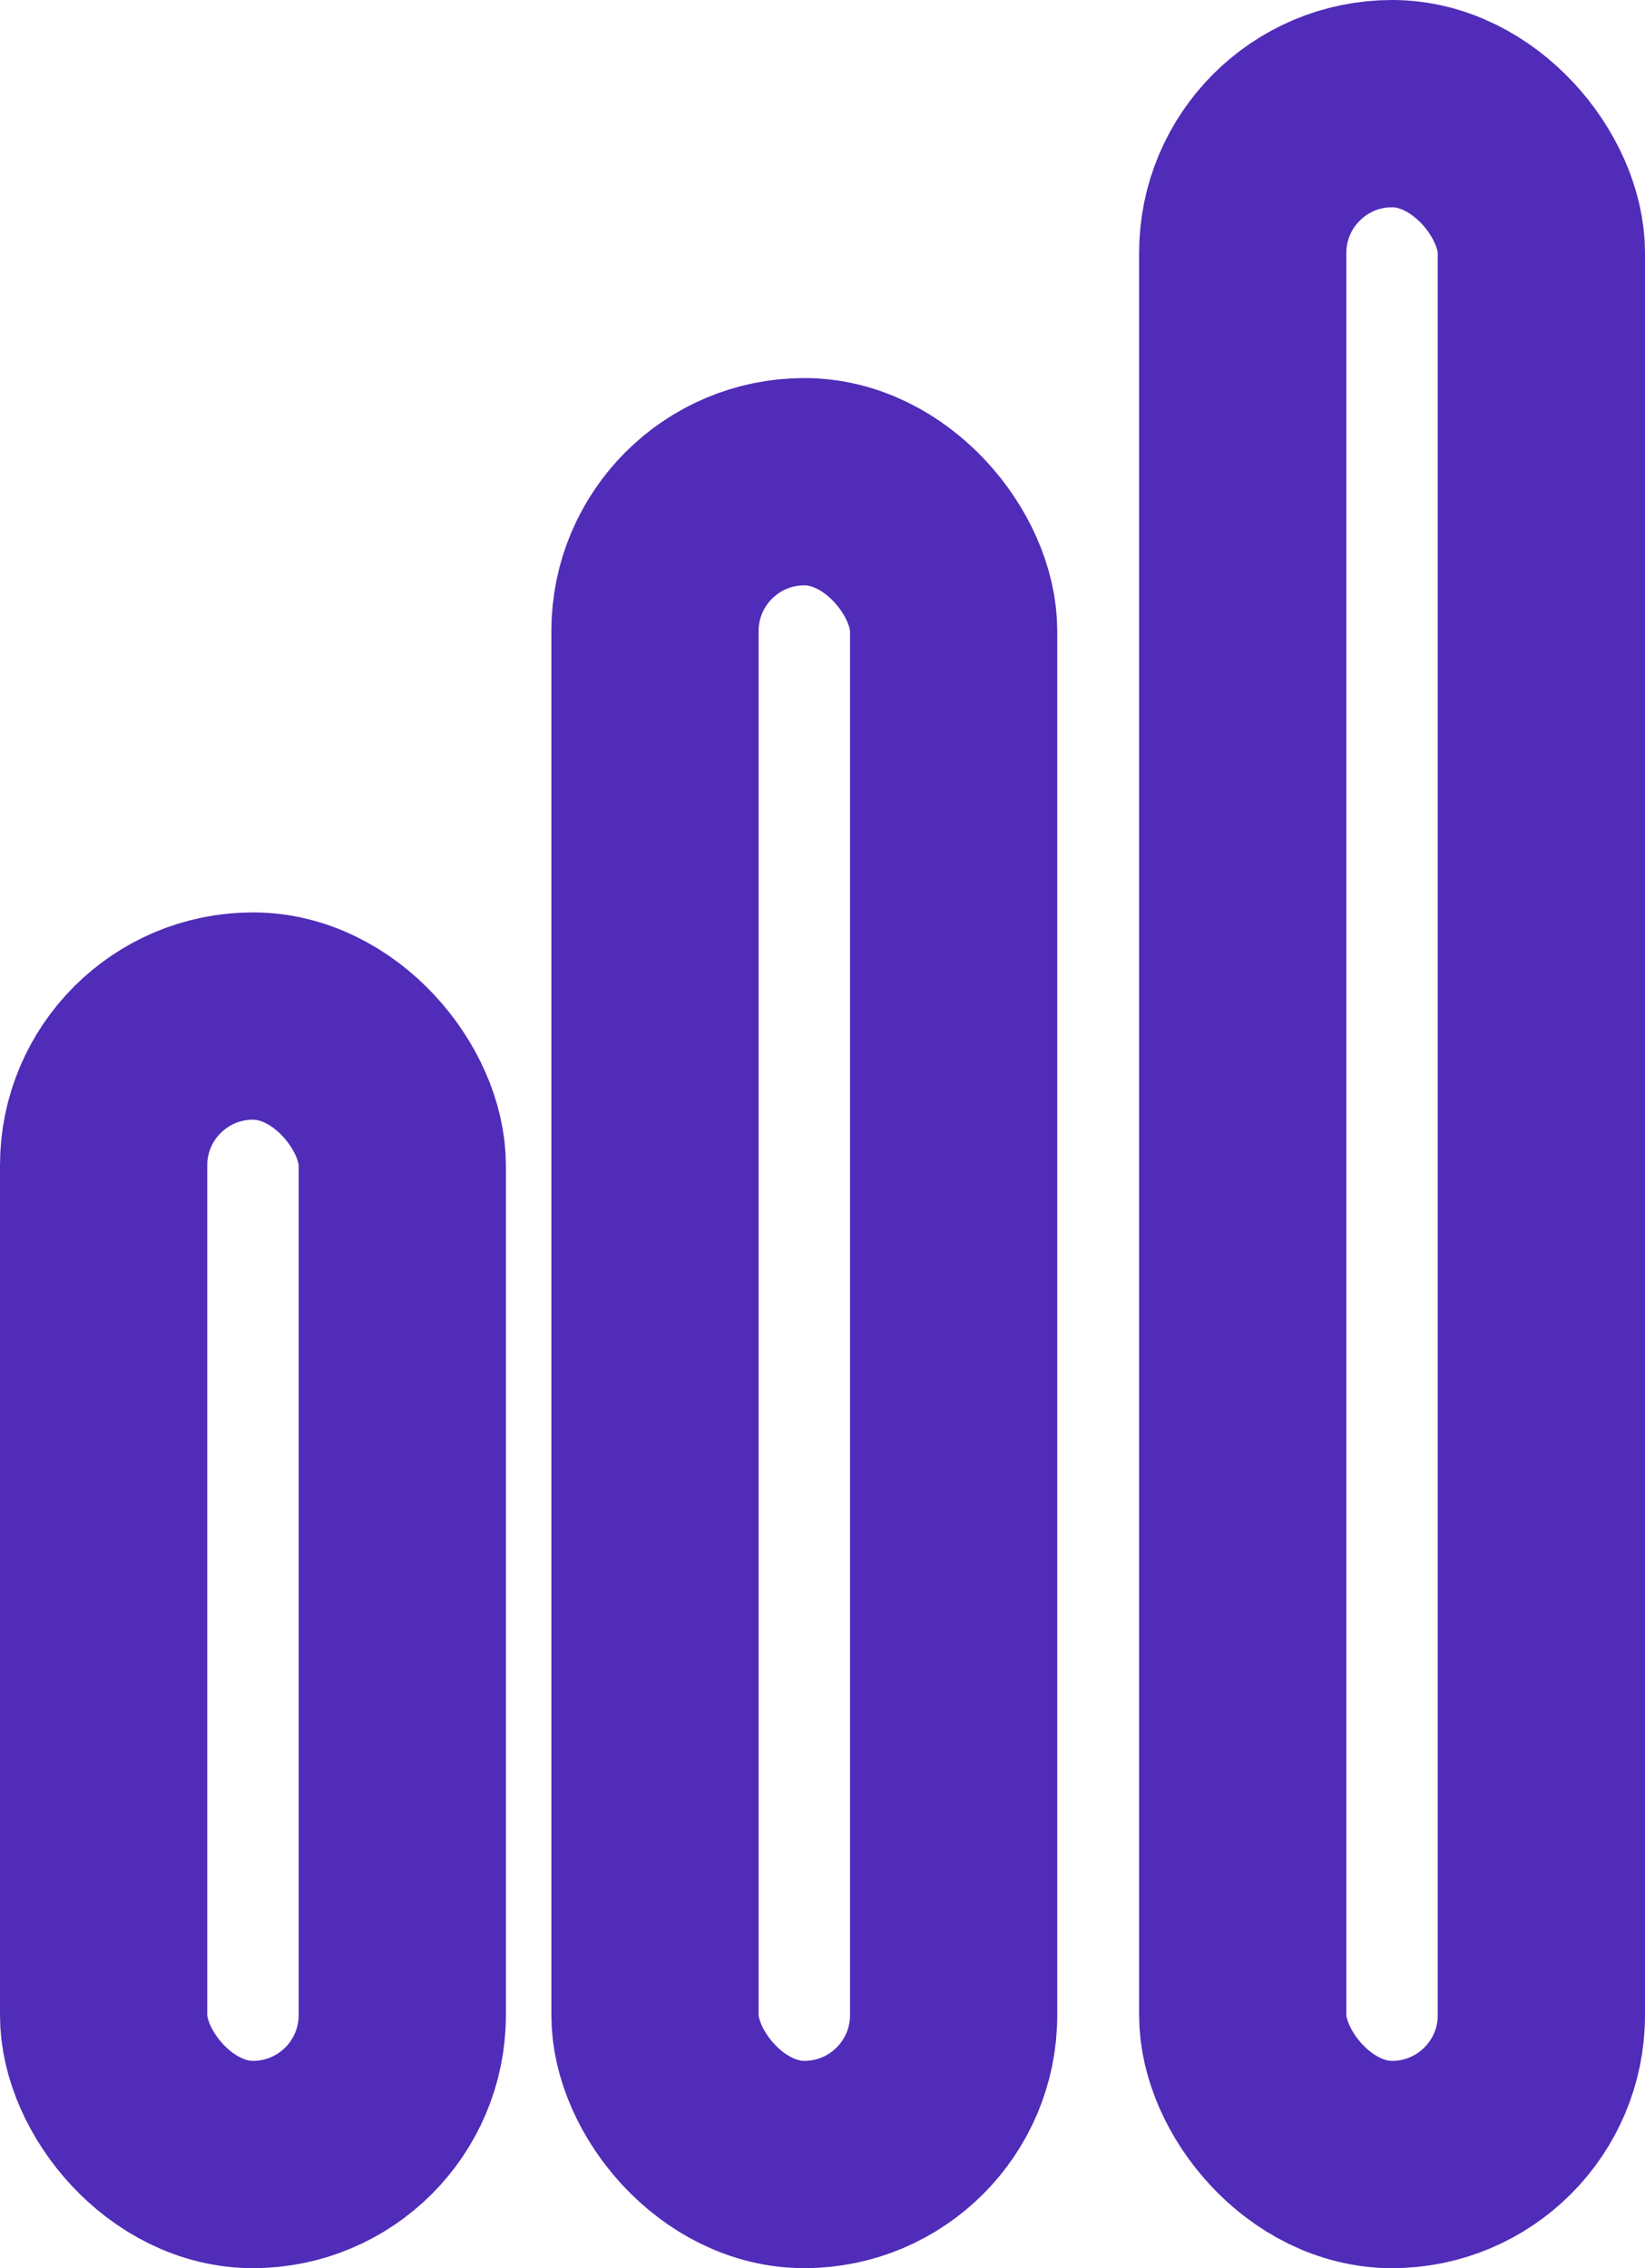
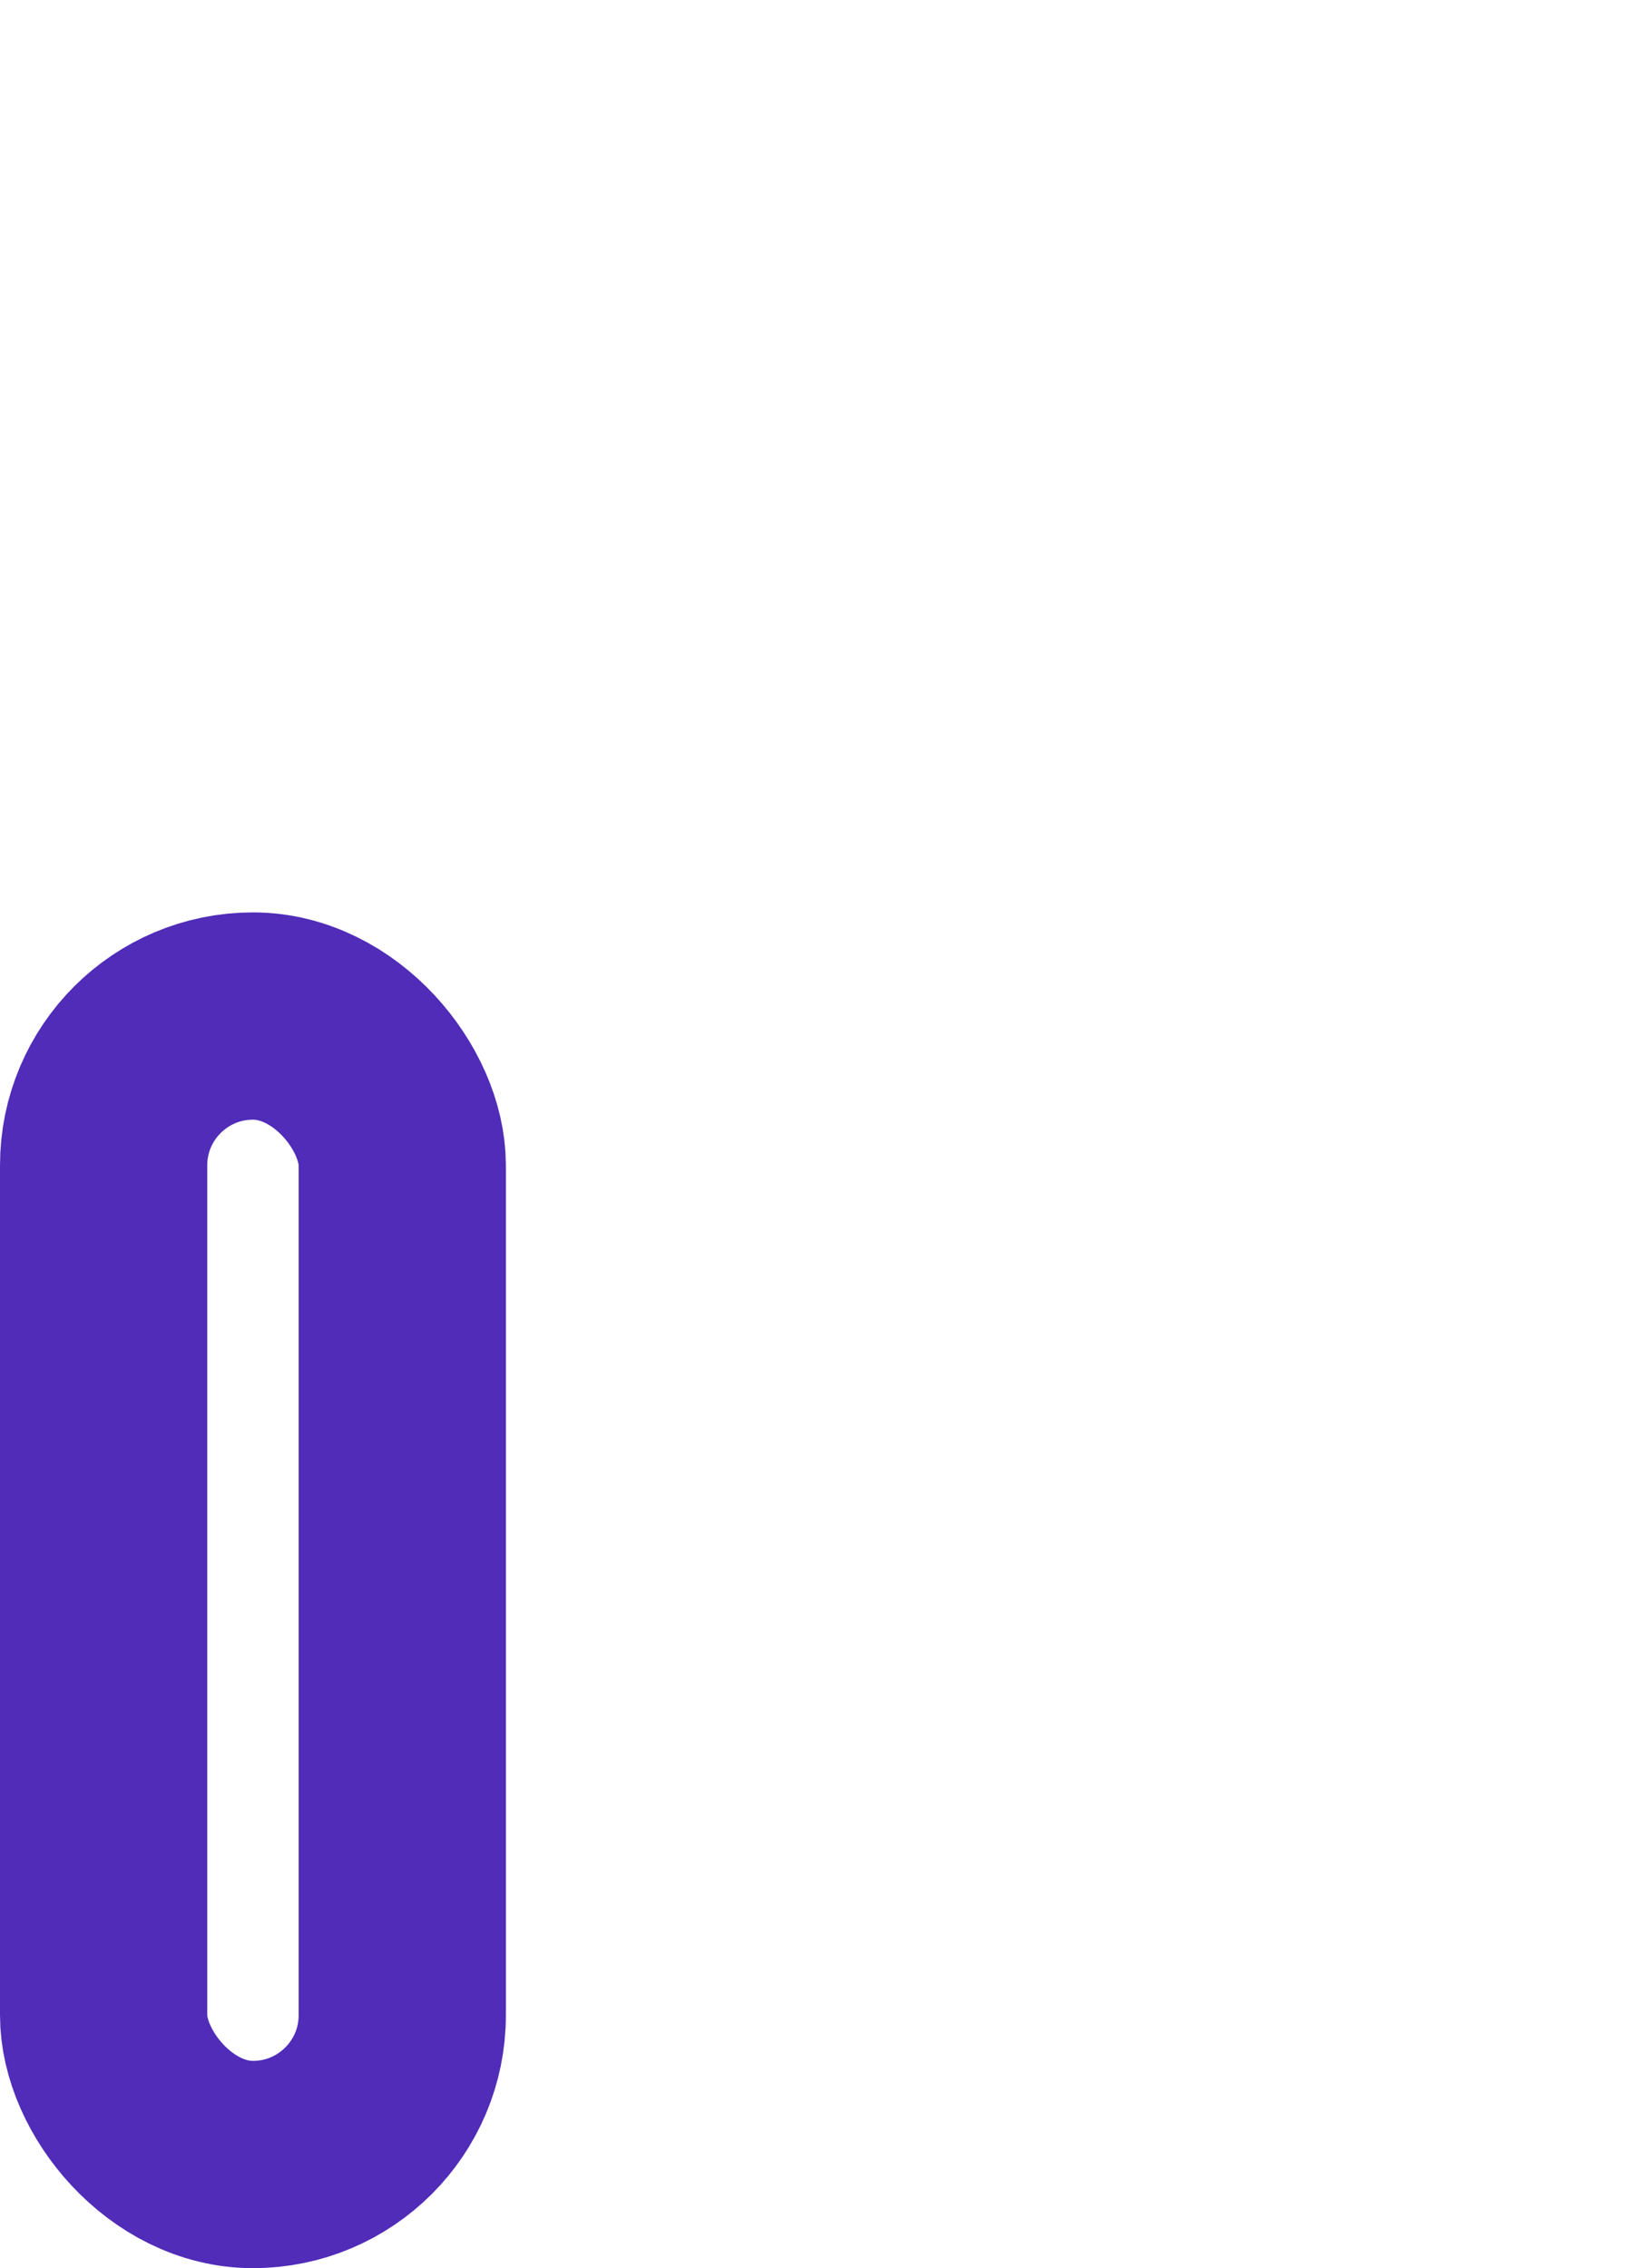
<svg xmlns="http://www.w3.org/2000/svg" width="142.88" height="196.96" viewBox="0 0 142.88 196.96">
  <defs>
    <style>.a{fill:none;stroke:#502cb8;stroke-linecap:round;stroke-linejoin:round;stroke-width:18px;}</style>
  </defs>
  <title>icons</title>
  <rect class="a" x="9" y="88.23" width="25.94" height="99.73" rx="12.97" />
-   <rect class="a" x="56.89" y="41.83" width="25.94" height="146.13" rx="12.97" />
-   <rect class="a" x="107.94" y="9" width="25.94" height="178.96" rx="12.97" />
</svg>